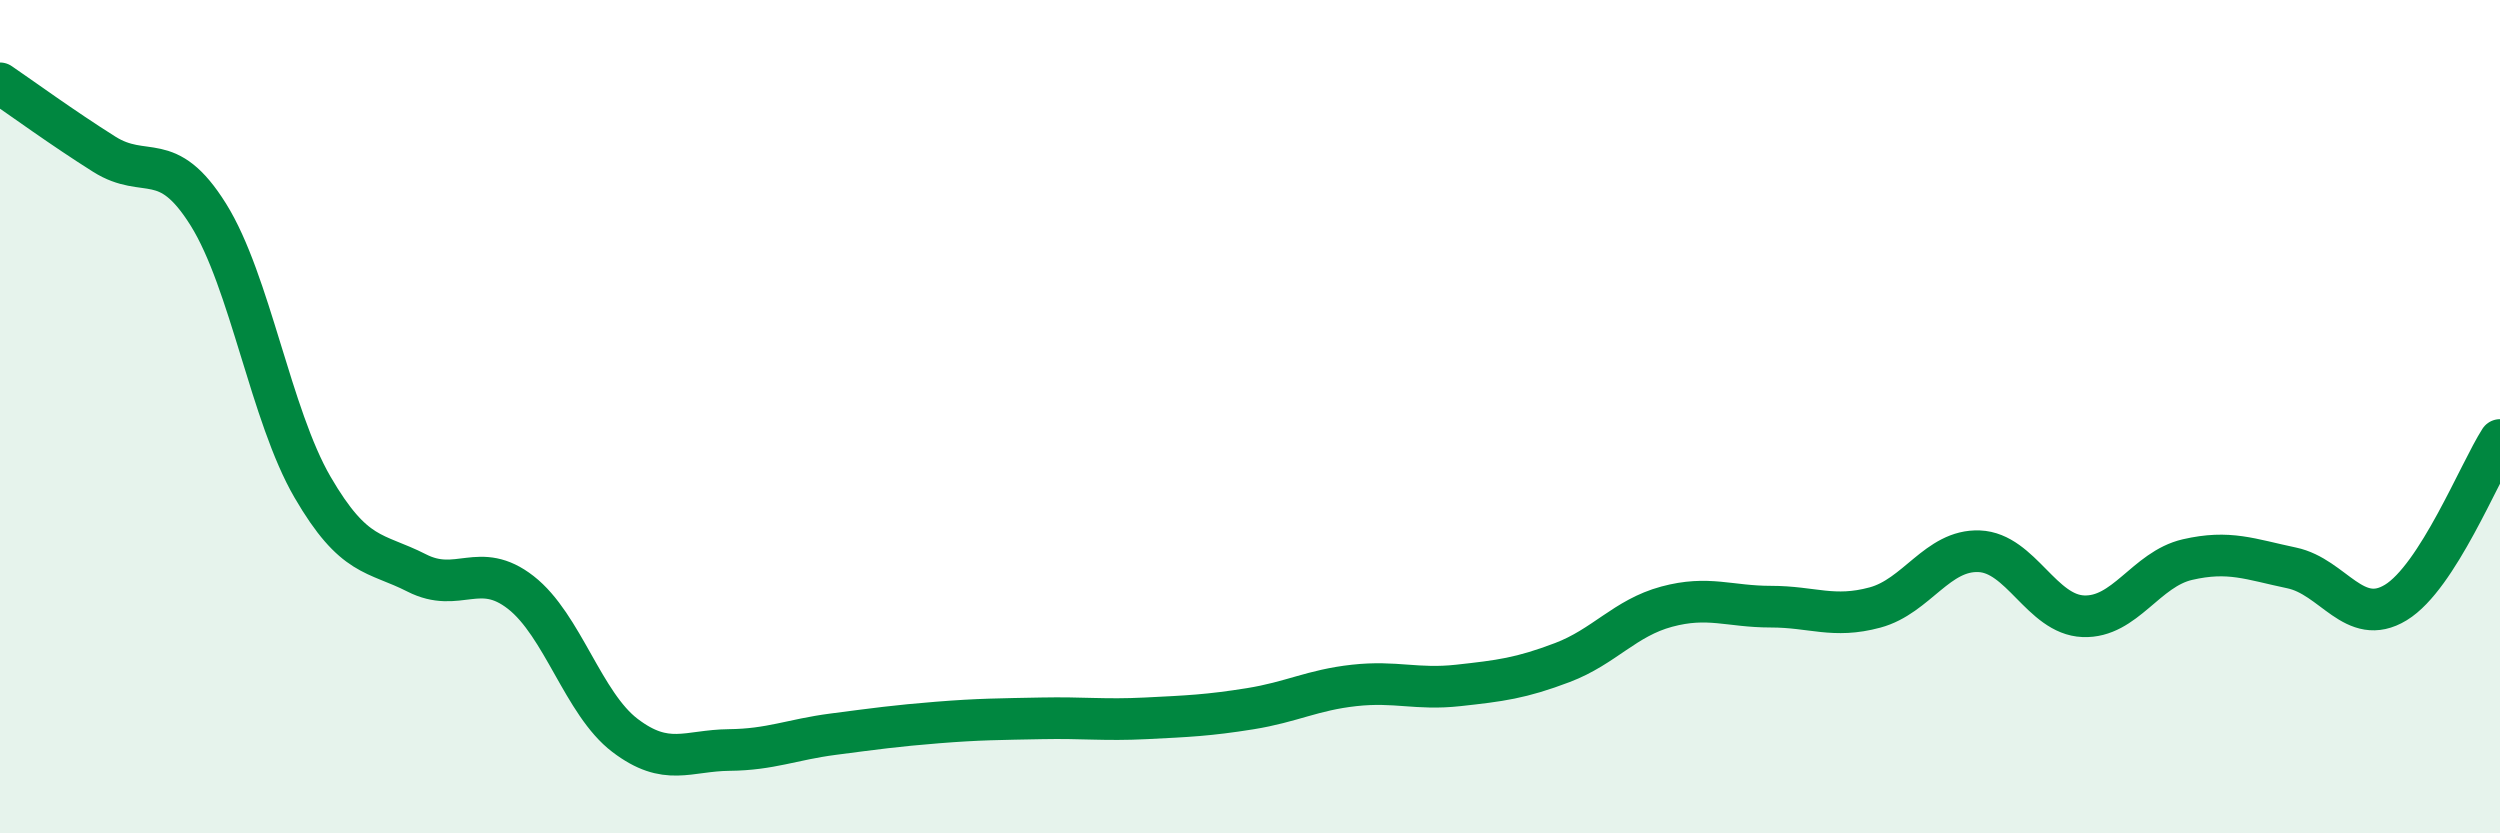
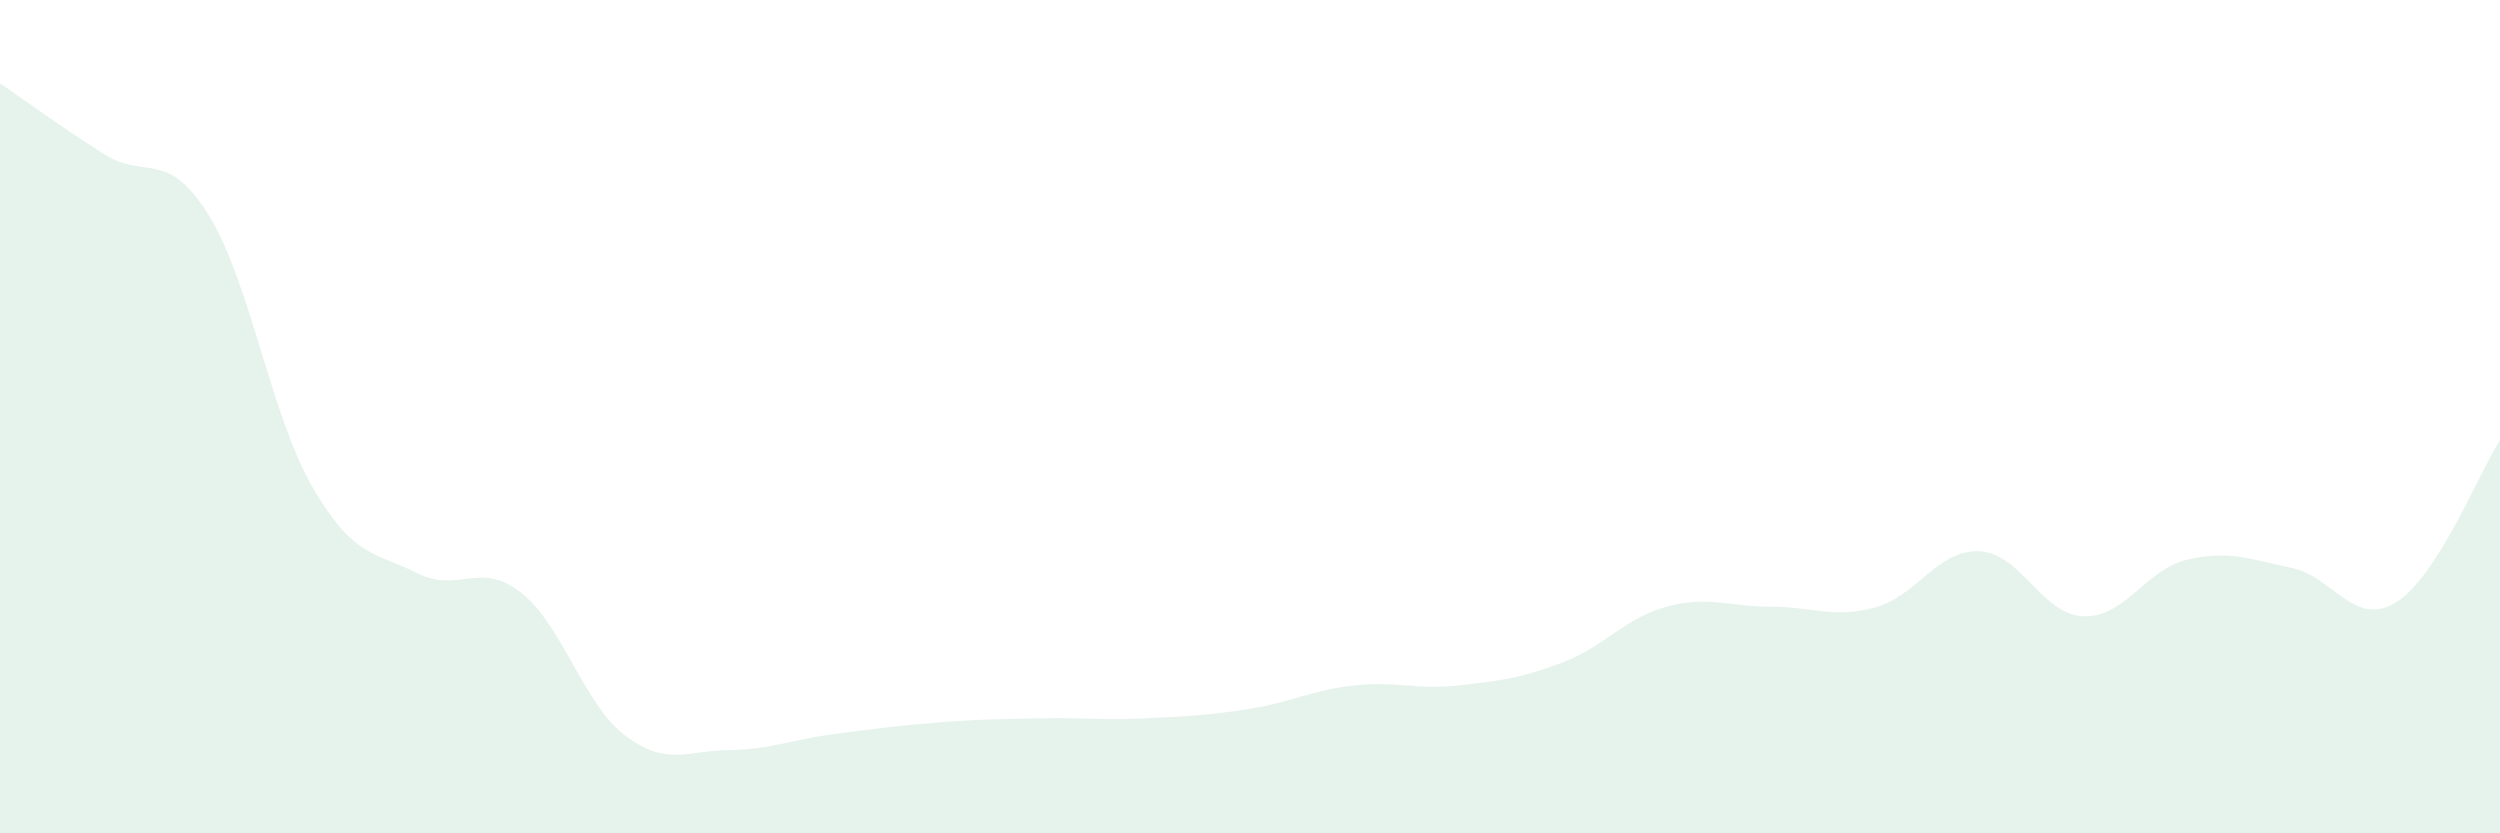
<svg xmlns="http://www.w3.org/2000/svg" width="60" height="20" viewBox="0 0 60 20">
  <path d="M 0,2 C 0.5,2.34 1.5,3.07 2.5,3.7 C 3.5,4.33 4,3.55 5,5.15 C 6,6.75 6.5,9.97 7.5,11.69 C 8.5,13.41 9,13.24 10,13.75 C 11,14.26 11.5,13.44 12.5,14.22 C 13.5,15 14,16.89 15,17.65 C 16,18.41 16.5,18.01 17.5,18 C 18.5,17.99 19,17.75 20,17.62 C 21,17.49 21.5,17.42 22.5,17.34 C 23.5,17.26 24,17.26 25,17.24 C 26,17.22 26.5,17.29 27.5,17.24 C 28.5,17.19 29,17.17 30,17.01 C 31,16.85 31.5,16.56 32.5,16.45 C 33.5,16.34 34,16.56 35,16.45 C 36,16.34 36.5,16.28 37.5,15.9 C 38.5,15.52 39,14.83 40,14.56 C 41,14.29 41.5,14.56 42.5,14.56 C 43.5,14.56 44,14.85 45,14.58 C 46,14.31 46.5,13.19 47.5,13.23 C 48.5,13.27 49,14.75 50,14.79 C 51,14.83 51.5,13.66 52.5,13.43 C 53.5,13.2 54,13.42 55,13.63 C 56,13.84 56.5,15.07 57.5,14.46 C 58.5,13.85 59.5,11.34 60,10.56L60 20L0 20Z" fill="#008740" opacity="0.1" stroke-linecap="round" stroke-linejoin="round" />
-   <path d="M 0,2 C 0.5,2.34 1.5,3.07 2.5,3.7 C 3.5,4.33 4,3.55 5,5.15 C 6,6.75 6.5,9.97 7.5,11.69 C 8.5,13.41 9,13.24 10,13.75 C 11,14.26 11.5,13.44 12.5,14.22 C 13.5,15 14,16.89 15,17.65 C 16,18.41 16.5,18.01 17.5,18 C 18.5,17.99 19,17.75 20,17.62 C 21,17.49 21.5,17.42 22.5,17.34 C 23.5,17.26 24,17.26 25,17.24 C 26,17.22 26.5,17.29 27.5,17.24 C 28.5,17.19 29,17.17 30,17.01 C 31,16.85 31.5,16.56 32.5,16.45 C 33.5,16.34 34,16.56 35,16.45 C 36,16.34 36.5,16.28 37.5,15.9 C 38.5,15.52 39,14.83 40,14.56 C 41,14.29 41.5,14.56 42.5,14.56 C 43.5,14.56 44,14.85 45,14.58 C 46,14.31 46.5,13.19 47.5,13.23 C 48.5,13.27 49,14.75 50,14.79 C 51,14.83 51.5,13.66 52.5,13.43 C 53.5,13.2 54,13.42 55,13.63 C 56,13.84 56.5,15.07 57.5,14.46 C 58.5,13.85 59.5,11.34 60,10.56" stroke="#008740" stroke-width="1" fill="none" stroke-linecap="round" stroke-linejoin="round" />
</svg>